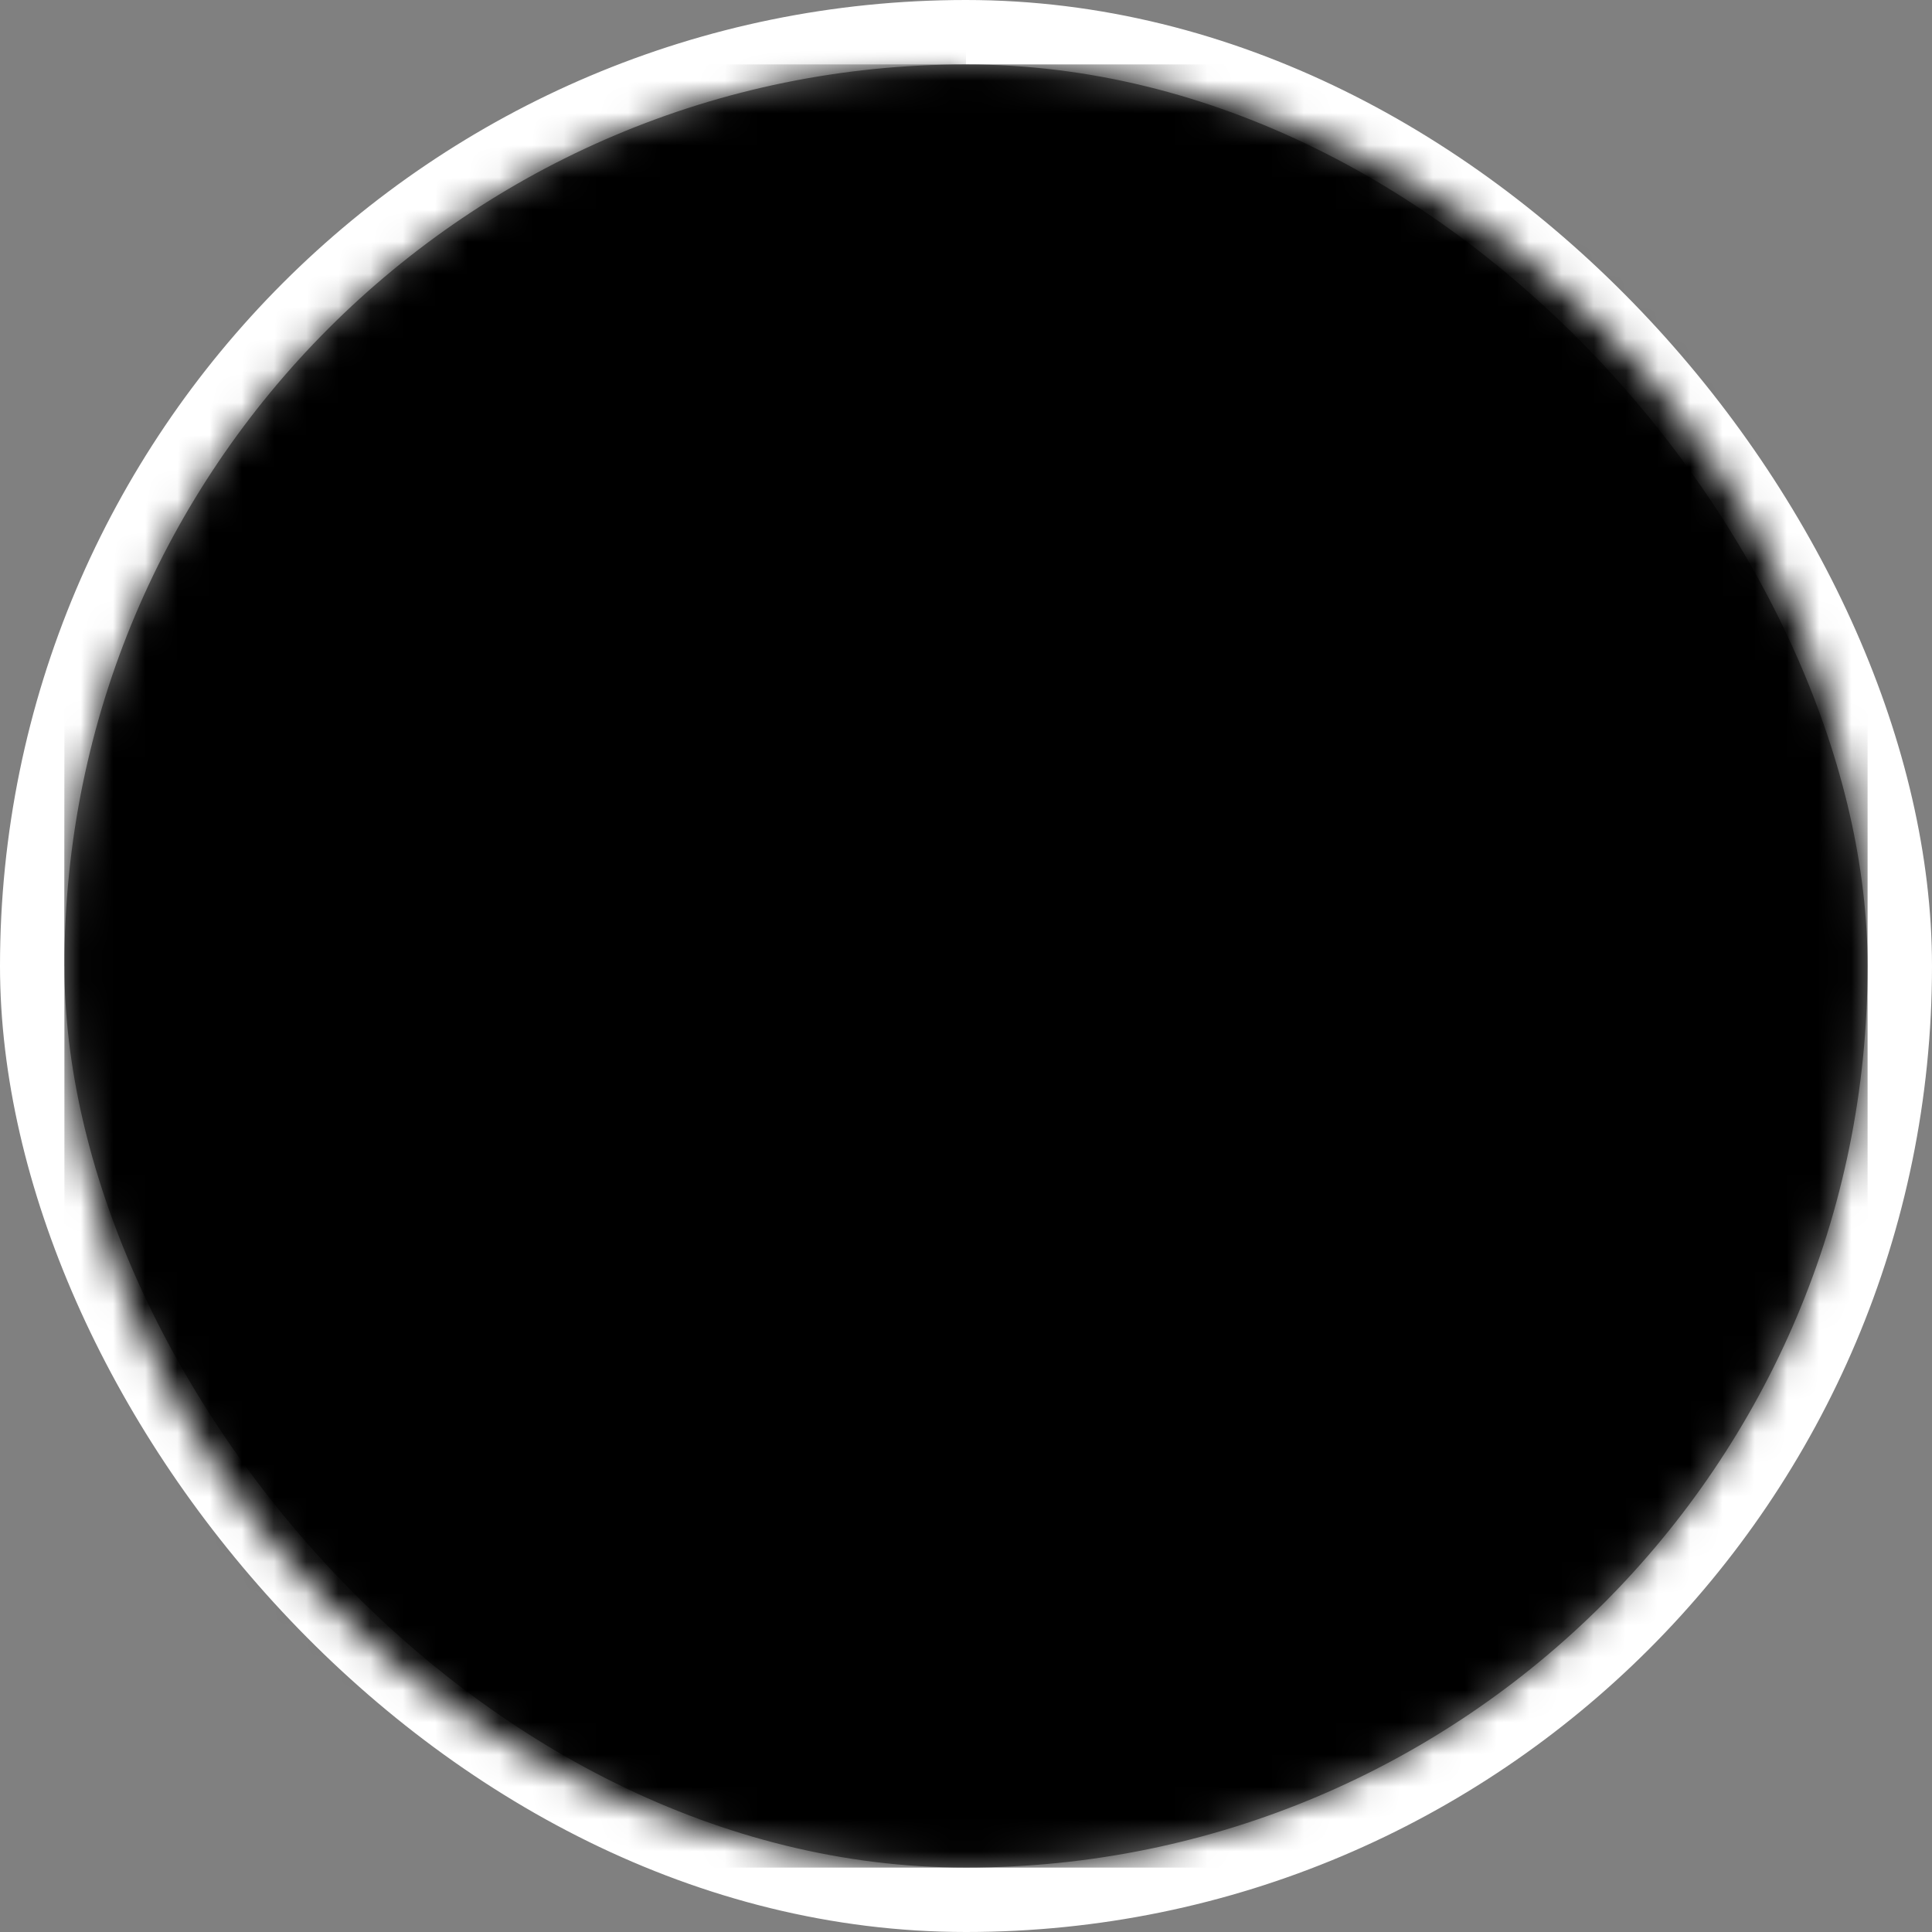
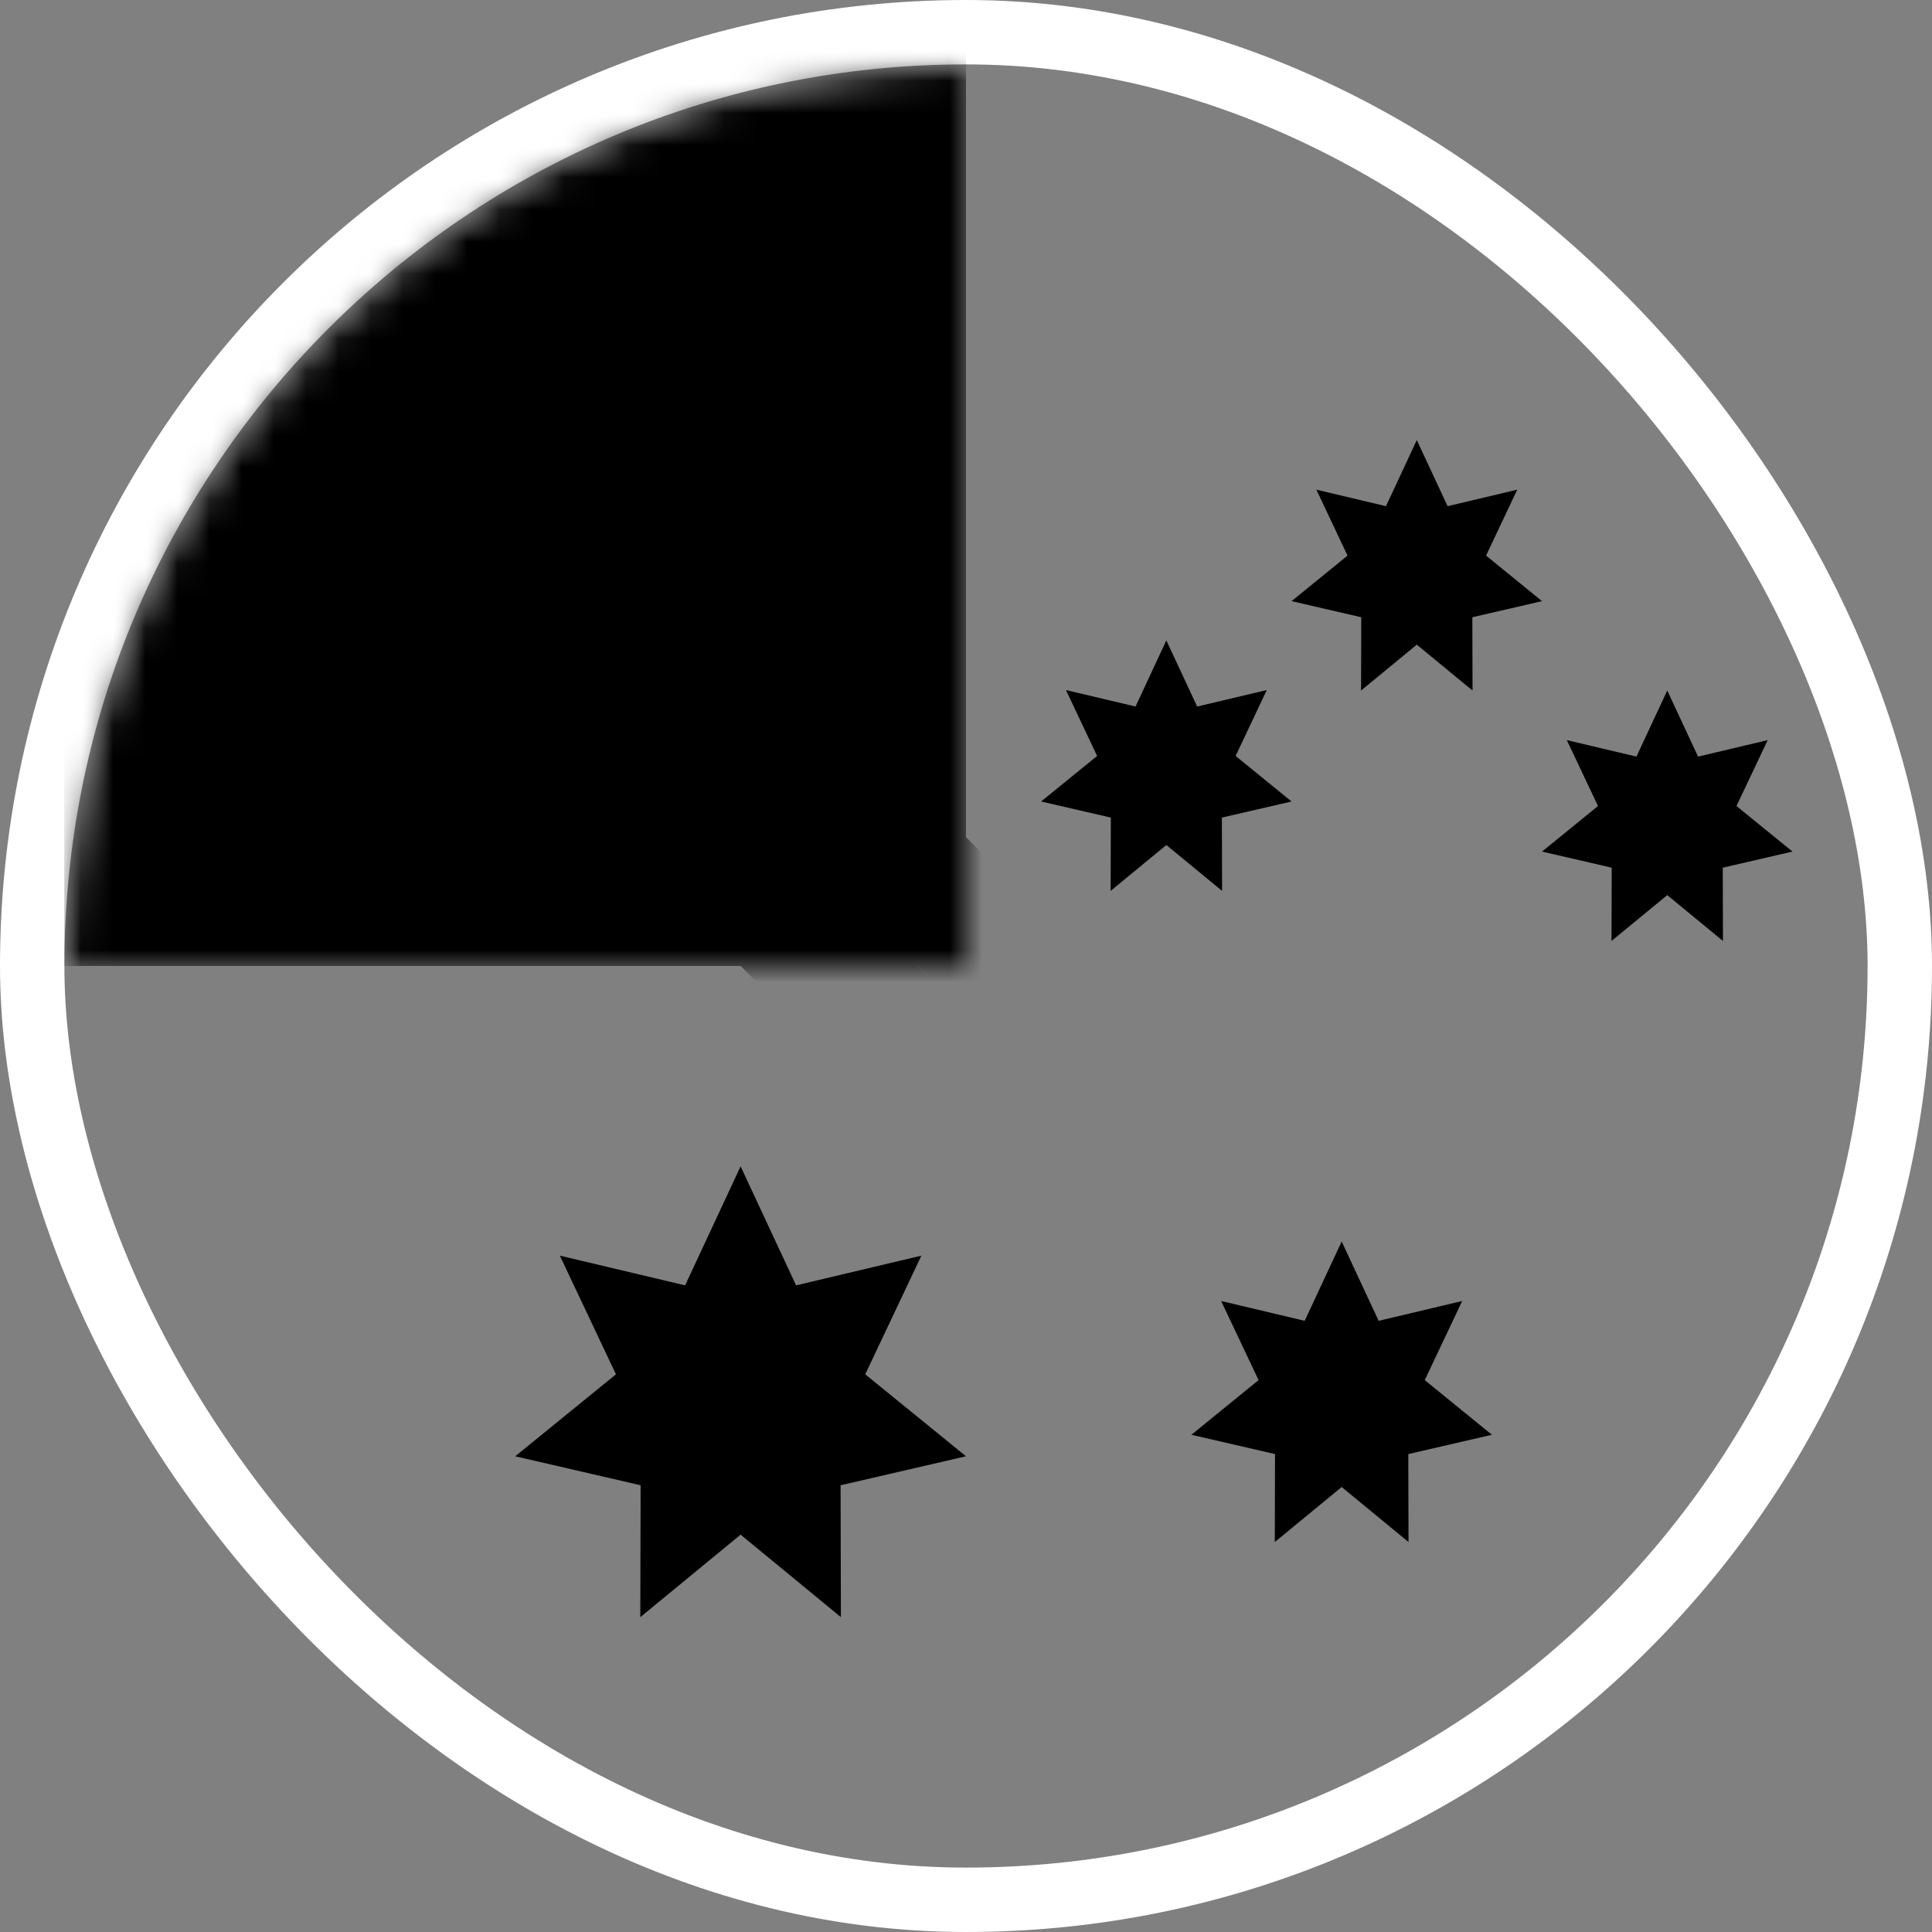
<svg xmlns="http://www.w3.org/2000/svg" width="60" height="60" viewBox="0 0 60 60" fill="none">
  <rect x="0" y="0" width="60" height="60" fill="#808080" stroke="none" />
  <rect x="1" y="1" width="58" height="58" rx="29" stroke="white" style="stroke:white;stroke-opacity:1;" stroke-width="2" />
  <mask id="mask0_3089_39397" style="mask-type:alpha" maskUnits="userSpaceOnUse" x="2" y="2" width="56" height="56">
    <circle cx="30" cy="30" r="28" fill="#D9D9D9" style="fill:#D9D9D9;fill:color(display-p3 0.851 0.851 0.851);fill-opacity:1;" />
  </mask>
  <g mask="url(#mask0_3089_39397)">
-     <rect x="2" y="2" width="56" height="56" fill="#004692" style="fill:#004692;fill:color(display-p3 0 0.275 0.573);fill-opacity:1;" />
    <path d="M44.957 15.72L44 13.667L43.043 15.72L40.881 15.207L41.849 17.255L40.111 18.669L42.275 19.169L42.269 21.445L44 20.021L45.731 21.445L45.725 19.169L47.889 18.669L46.151 17.255L47.119 15.207L44.957 15.72Z" fill="#F5F7F8" style="fill:#F5F7F8;fill:color(display-p3 0.961 0.969 0.973);fill-opacity:1;" />
    <path d="M36.222 19.889L37.179 21.942L39.341 21.43L38.373 23.477L40.111 24.891L37.947 25.391L37.953 27.667L36.222 26.243L34.492 27.667L34.498 25.391L32.333 24.891L34.072 23.477L33.104 21.43L35.265 21.942L36.222 19.889Z" fill="#F5F7F8" style="fill:#F5F7F8;fill:color(display-p3 0.961 0.969 0.973);fill-opacity:1;" />
    <path d="M24.723 39.918L23 36.222L21.277 39.918L17.386 38.995L19.129 42.681L16 45.226L19.895 46.126L19.885 50.222L23 47.66L26.115 50.222L26.105 46.126L30 45.226L26.871 42.681L28.614 38.995L24.723 39.918Z" fill="#F5F7F8" style="fill:#F5F7F8;fill:color(display-p3 0.961 0.969 0.973);fill-opacity:1;" />
    <path d="M42.815 41.019L41.667 38.556L40.518 41.019L37.924 40.404L39.086 42.861L37 44.558L39.597 45.158L39.59 47.889L41.667 46.181L43.743 47.889L43.736 45.158L46.333 44.558L44.247 42.861L45.409 40.404L42.815 41.019Z" fill="#F5F7F8" style="fill:#F5F7F8;fill:color(display-p3 0.961 0.969 0.973);fill-opacity:1;" />
    <path d="M51.778 21.445L52.735 23.497L54.897 22.985L53.928 25.032L55.667 26.446L53.502 26.947L53.508 29.222L51.778 27.799L50.047 29.222L50.053 26.947L47.889 26.446L49.627 25.032L48.659 22.985L50.821 23.497L51.778 21.445Z" fill="#F5F7F8" style="fill:#F5F7F8;fill:color(display-p3 0.961 0.969 0.973);fill-opacity:1;" />
-     <path d="M45.944 33.889C47.018 33.889 47.889 33.018 47.889 31.945C47.889 30.871 47.018 30 45.944 30C44.871 30 44 30.871 44 31.945C44 33.018 44.871 33.889 45.944 33.889Z" fill="#F5F7F8" style="fill:#F5F7F8;fill:color(display-p3 0.961 0.969 0.973);fill-opacity:1;" />
    <mask id="mask1_3089_39397" style="mask-type:alpha" maskUnits="userSpaceOnUse" x="2" y="2" width="28" height="28">
      <path d="M2 30C2 14.536 14.536 2 30 2L30 30L2 30Z" fill="#002F6C" style="fill:#002F6C;fill:color(display-p3 0 0.184 0.423);fill-opacity:1;" />
    </mask>
    <g mask="url(#mask1_3089_39397)">
      <rect x="2" y="2" width="28" height="28" fill="#004692" style="fill:#004692;fill:color(display-p3 0 0.275 0.573);fill-opacity:1;" />
-       <path d="M11.739 4.437L10.09 6.087L33.054 29.052L34.704 27.402L11.739 4.437Z" fill="#F5F7F8" style="fill:#F5F7F8;fill:color(display-p3 0.961 0.969 0.973);fill-opacity:1;" />
-       <path d="M7.34 8.837L4.59 11.587L27.555 34.552L30.304 31.802L7.34 8.837Z" fill="#F5F7F8" style="fill:#F5F7F8;fill:color(display-p3 0.961 0.969 0.973);fill-opacity:1;" />
+       <path d="M7.34 8.837L4.59 11.587L27.555 34.552L30.304 31.802Z" fill="#F5F7F8" style="fill:#F5F7F8;fill:color(display-p3 0.961 0.969 0.973);fill-opacity:1;" />
      <path d="M7.34 8.837L10.09 6.087L33.054 29.052L30.304 31.802L7.34 8.837Z" fill="#DD2033" style="fill:#DD2033;fill:color(display-p3 0.867 0.126 0.2);fill-opacity:1;" />
      <path d="M30 11.333V15.222L15.222 15.222L15.222 30H11.333V11.333H30Z" fill="#F5F7F8" style="fill:#F5F7F8;fill:color(display-p3 0.961 0.969 0.973);fill-opacity:1;" />
      <path d="M30 0.444V4.333L5.889 4.333L5.889 30H2V0.444H30Z" fill="#F5F7F8" style="fill:#F5F7F8;fill:color(display-p3 0.961 0.969 0.973);fill-opacity:1;" />
      <path fill-rule="evenodd" clip-rule="evenodd" d="M4.333 30H11.333L11.333 11.333L30 11.333V4.333H11.333H4.333L4.333 11.333L4.333 30Z" fill="#DD2033" style="fill:#DD2033;fill:color(display-p3 0.867 0.126 0.2);fill-opacity:1;" />
    </g>
  </g>
</svg>